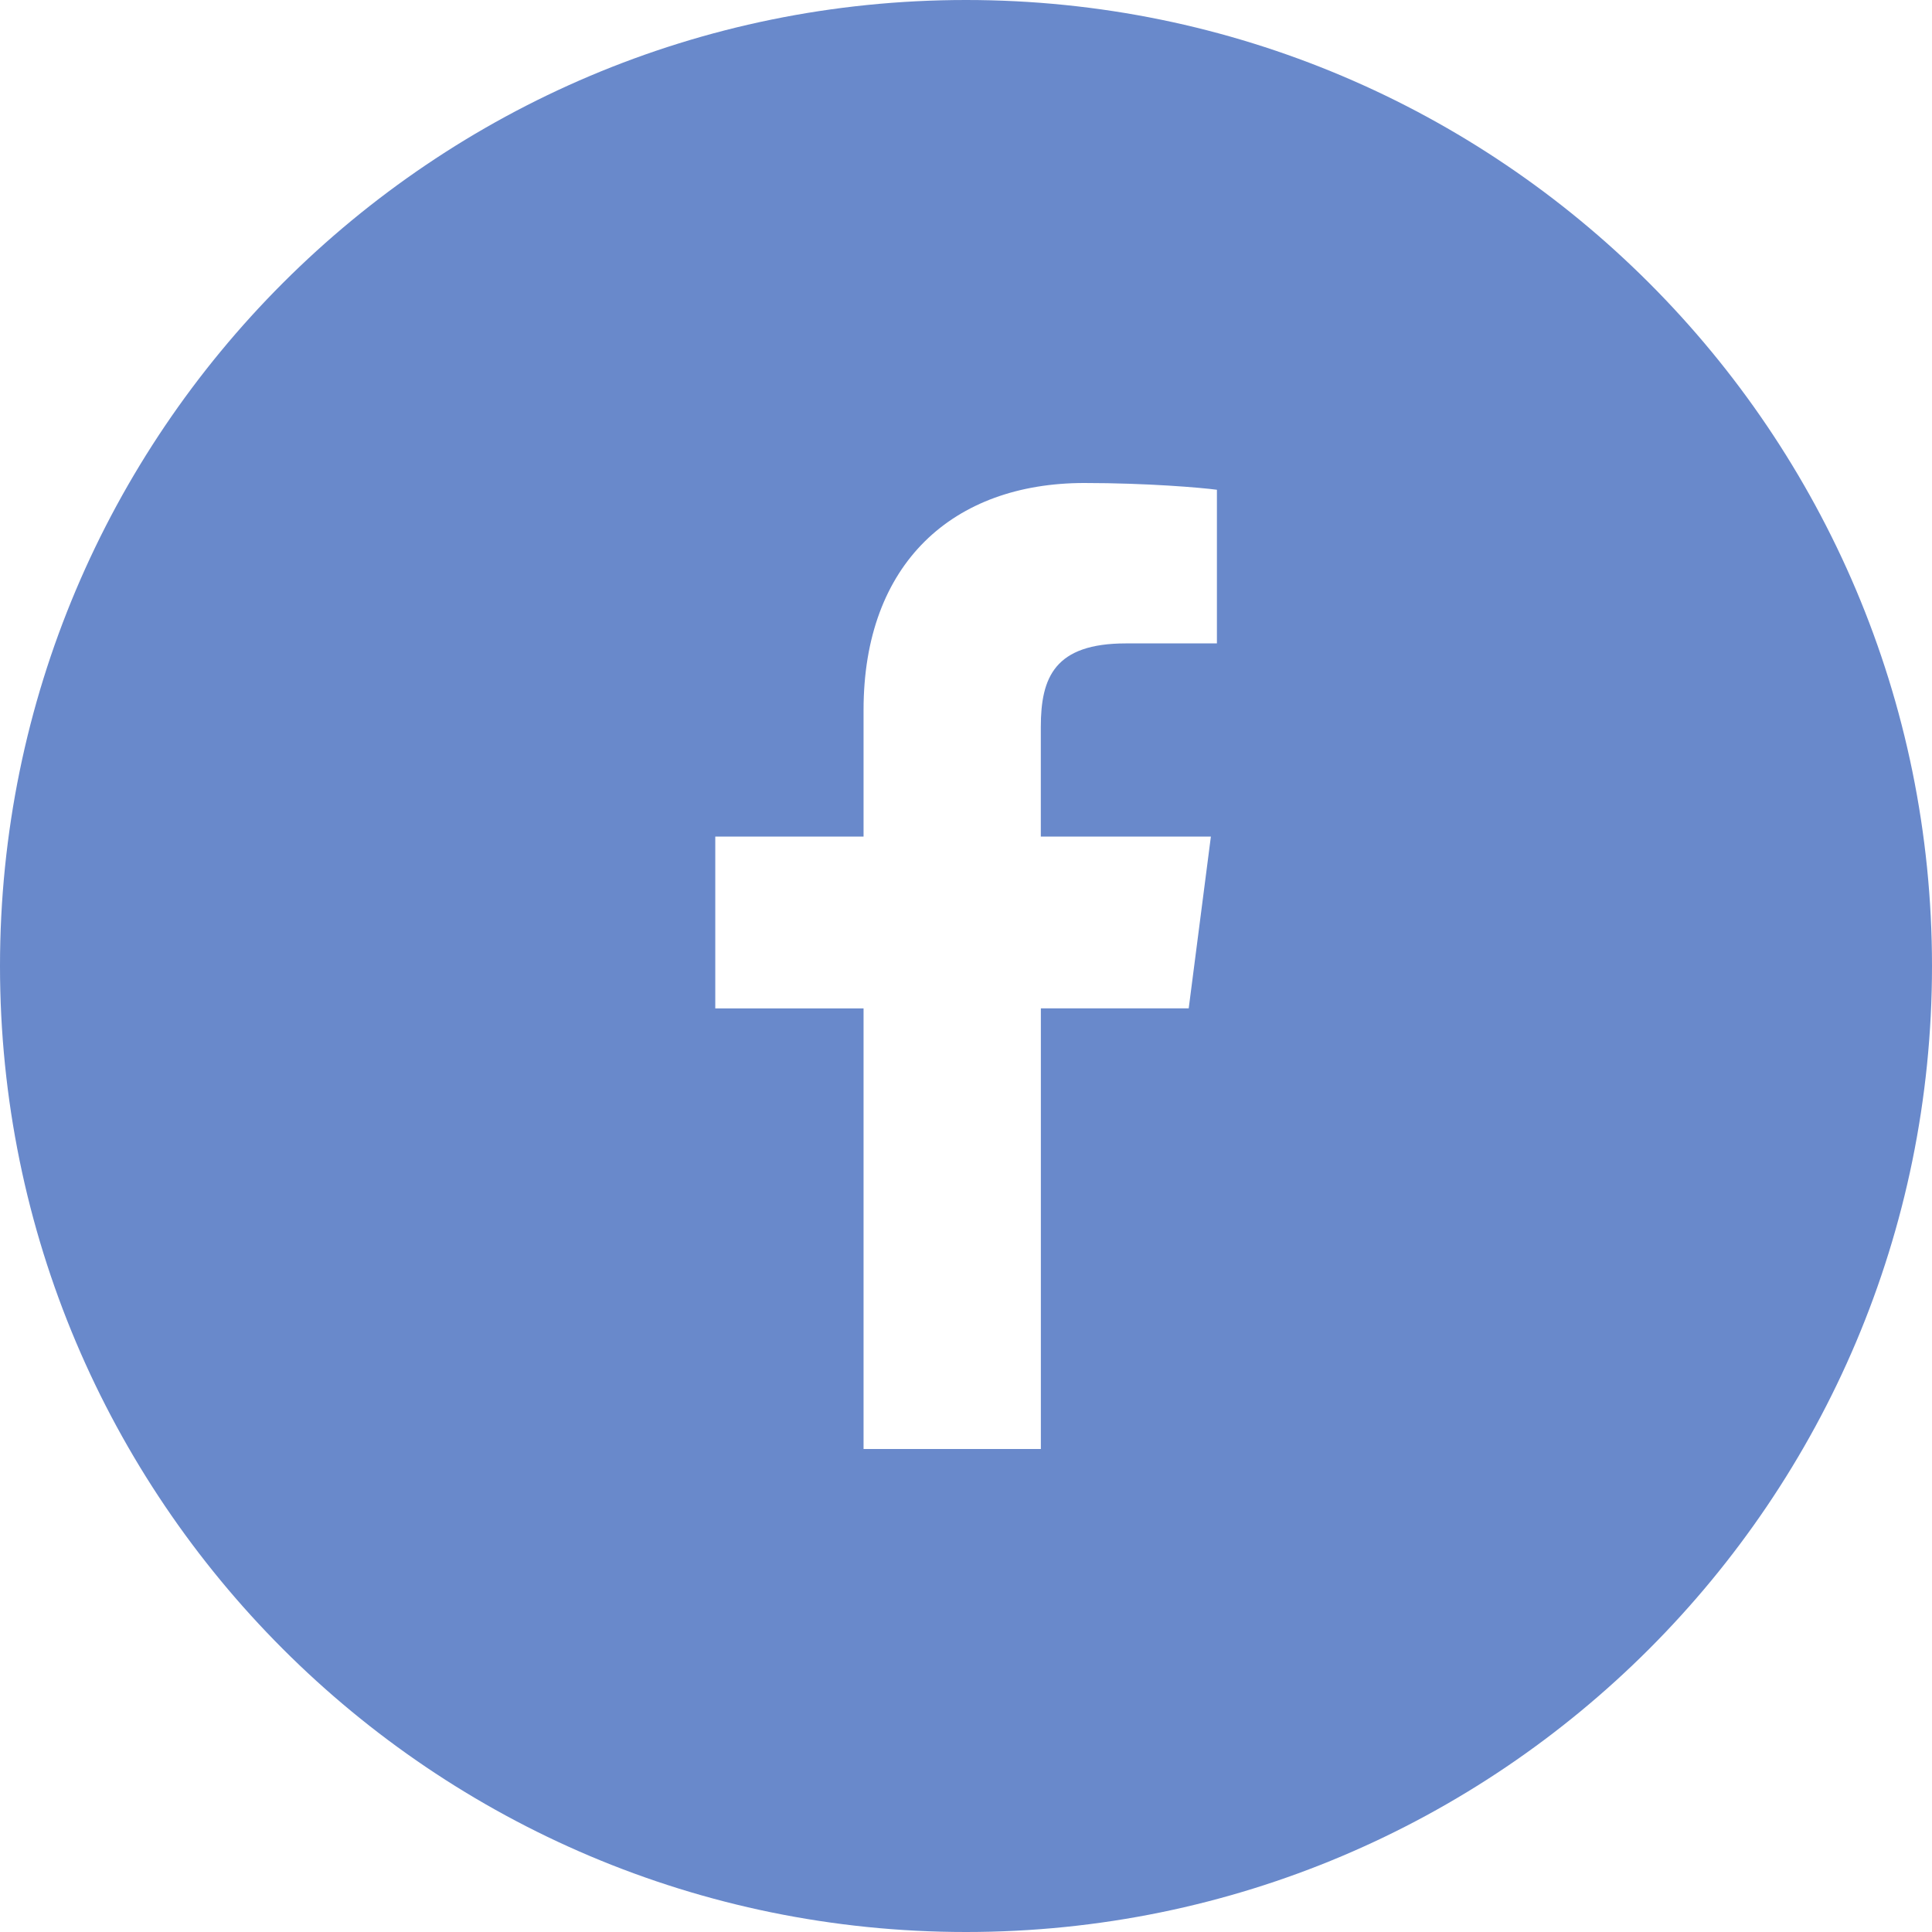
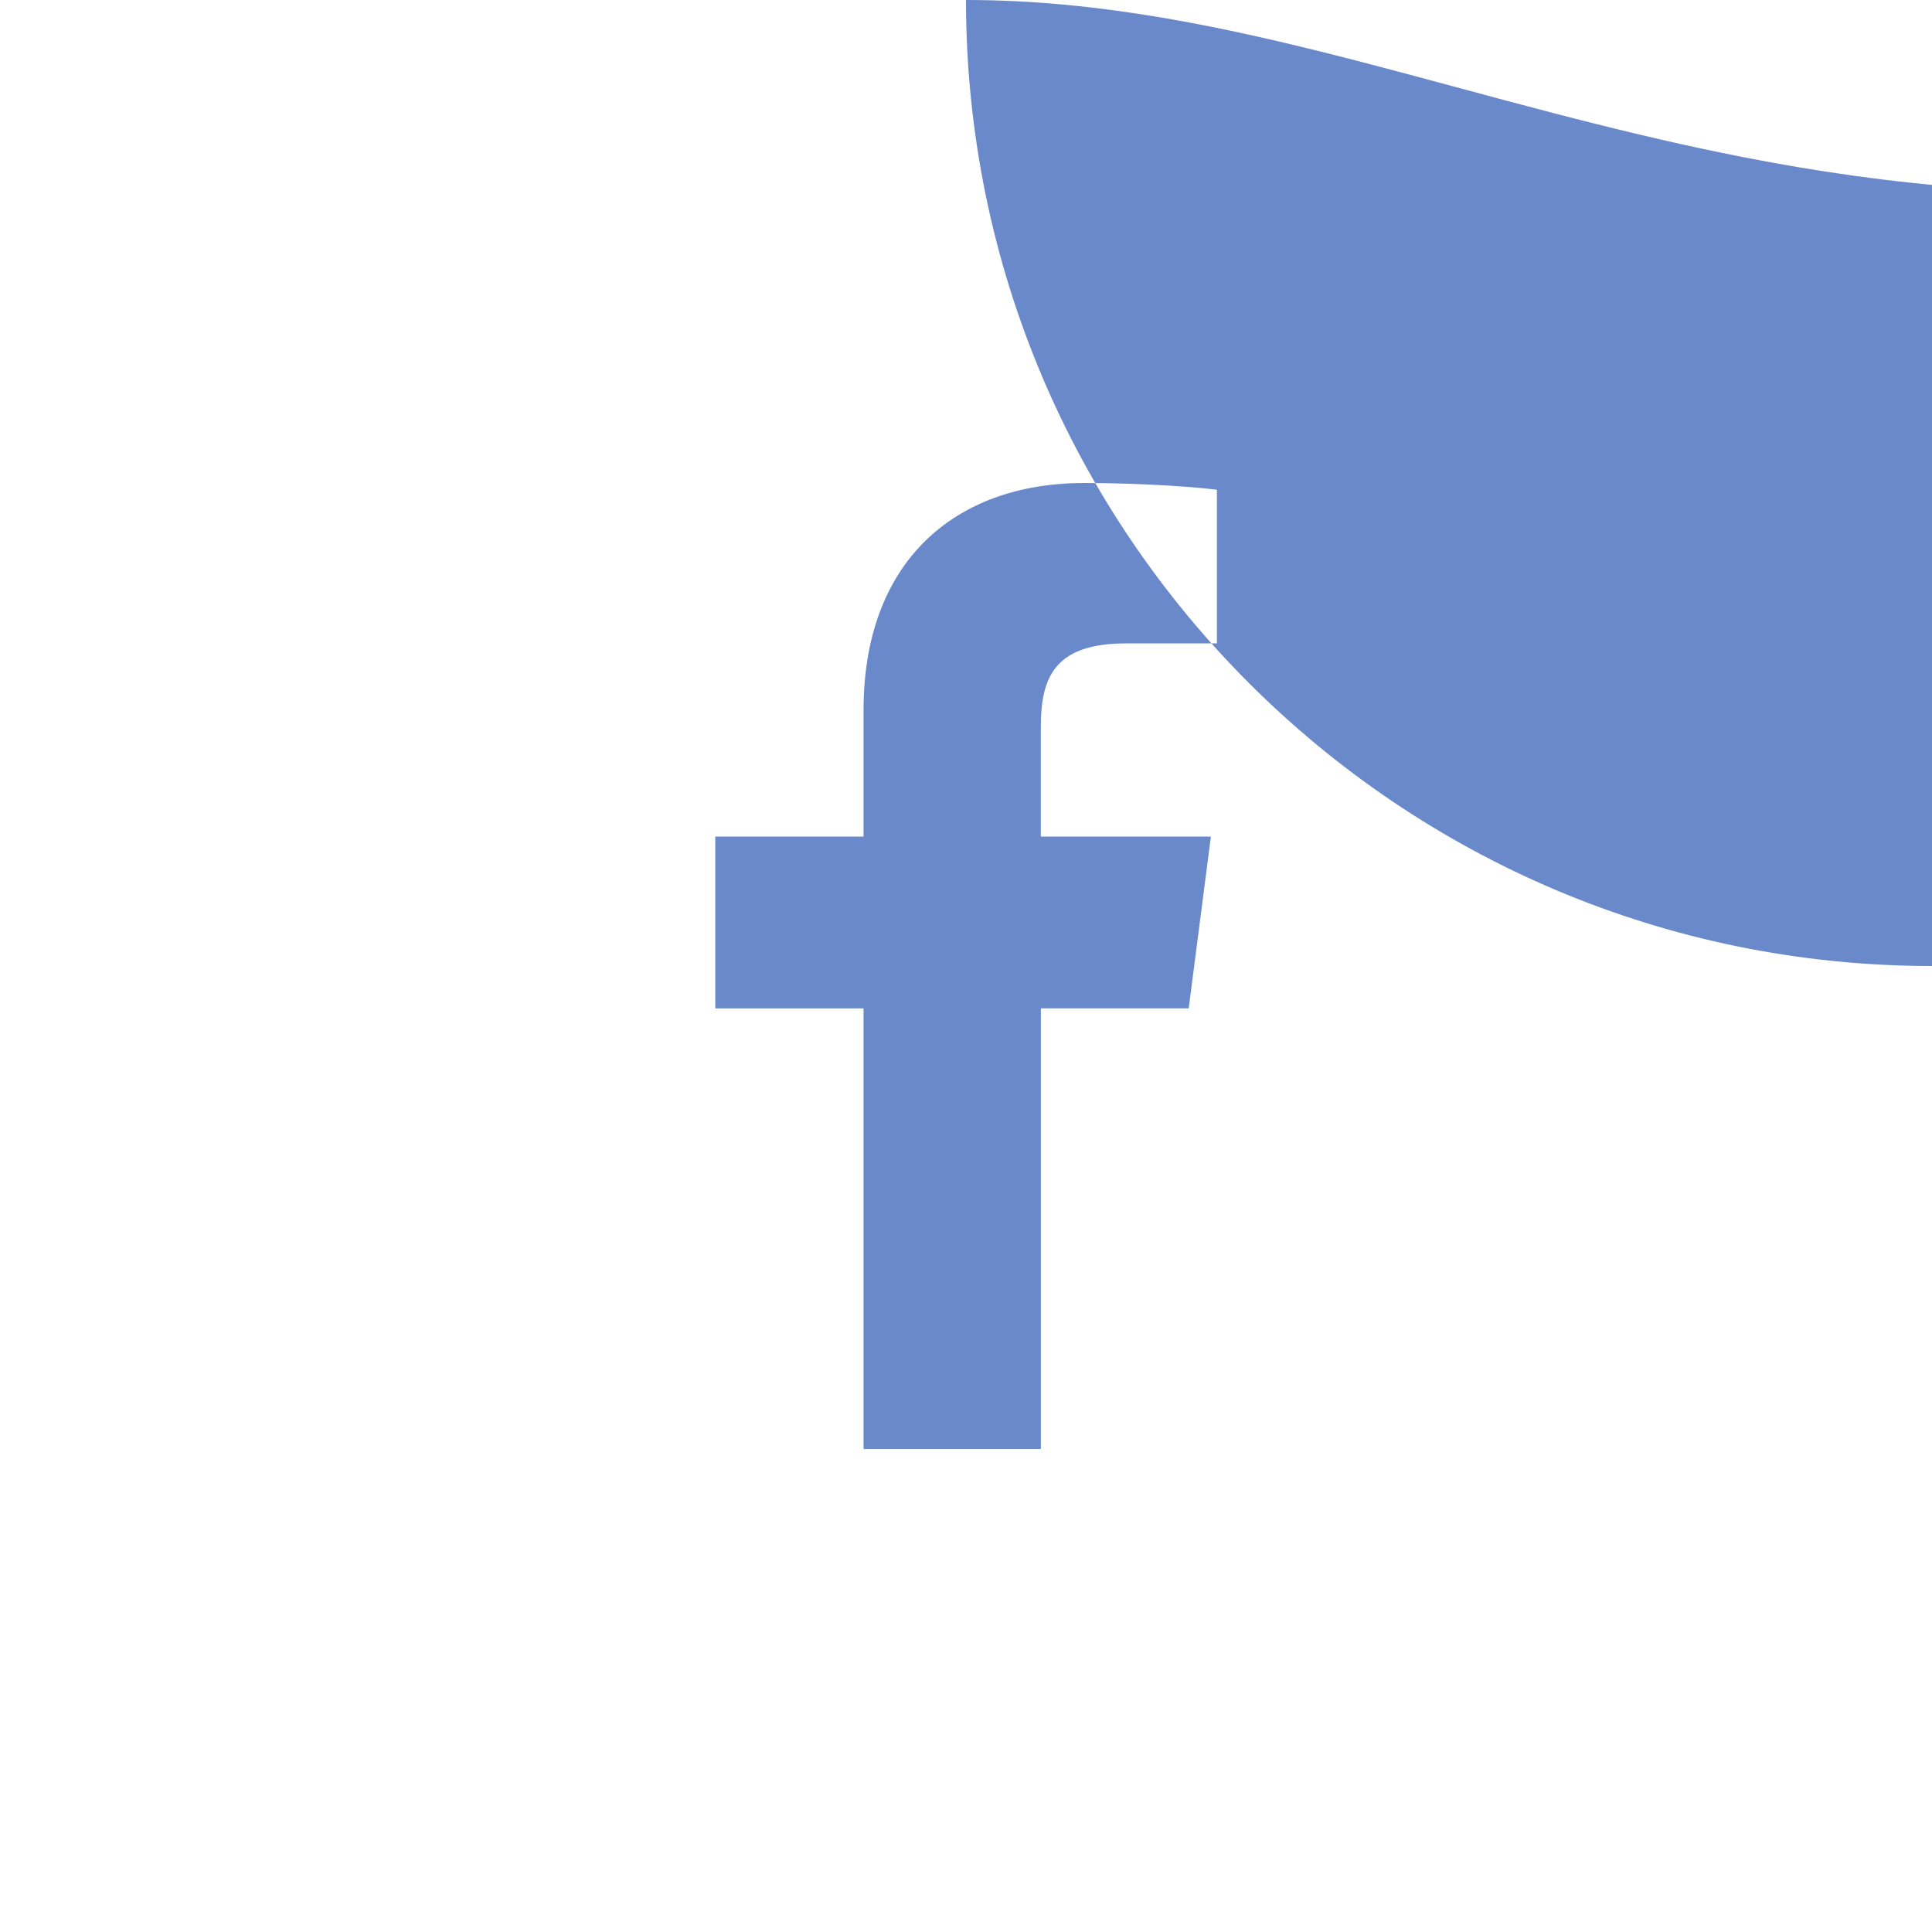
<svg xmlns="http://www.w3.org/2000/svg" width="40" height="40" viewBox="0 0 40 40">
-   <path fill="#6989CB" fill-rule="evenodd" d="M25.194 13.32l-1.883.001c-1.476 0-1.762.702-1.762 1.73v2.27h3.521l-.459 3.556H21.55V30h-3.671v-9.122h-3.07V17.32h3.07V14.7c0-3.044 1.858-4.7 4.572-4.7 1.3 0 2.418.096 2.744.14v3.18zM20 0C8.955 0 0 8.954 0 20c0 11.045 8.955 20 20 20 11.046 0 20-8.955 20-20C40 8.954 31.046 0 20 0z" />
+   <path fill="#6989CB" fill-rule="evenodd" d="M25.194 13.32l-1.883.001c-1.476 0-1.762.702-1.762 1.73v2.27h3.521l-.459 3.556H21.55V30h-3.671v-9.122h-3.07V17.32h3.07V14.7c0-3.044 1.858-4.7 4.572-4.7 1.3 0 2.418.096 2.744.14v3.18zM20 0c0 11.045 8.955 20 20 20 11.046 0 20-8.955 20-20C40 8.954 31.046 0 20 0z" />
</svg>